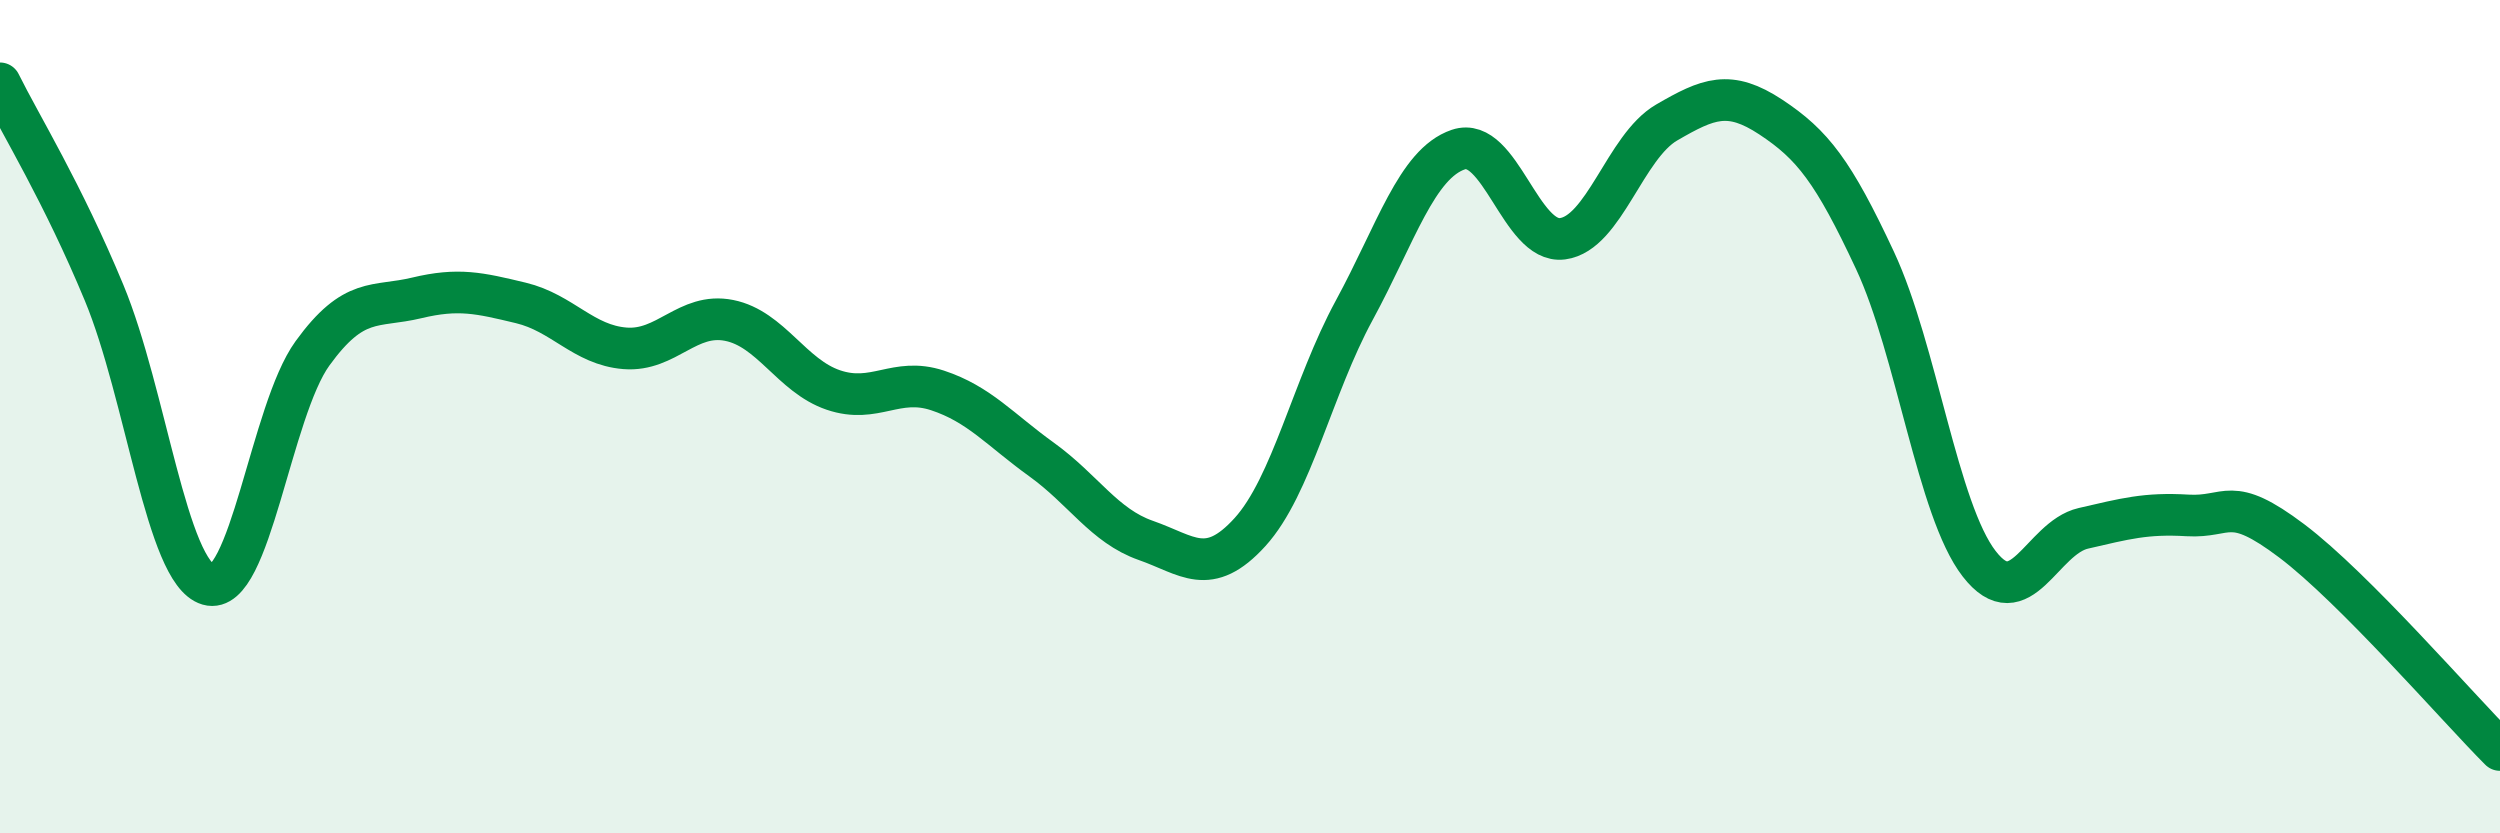
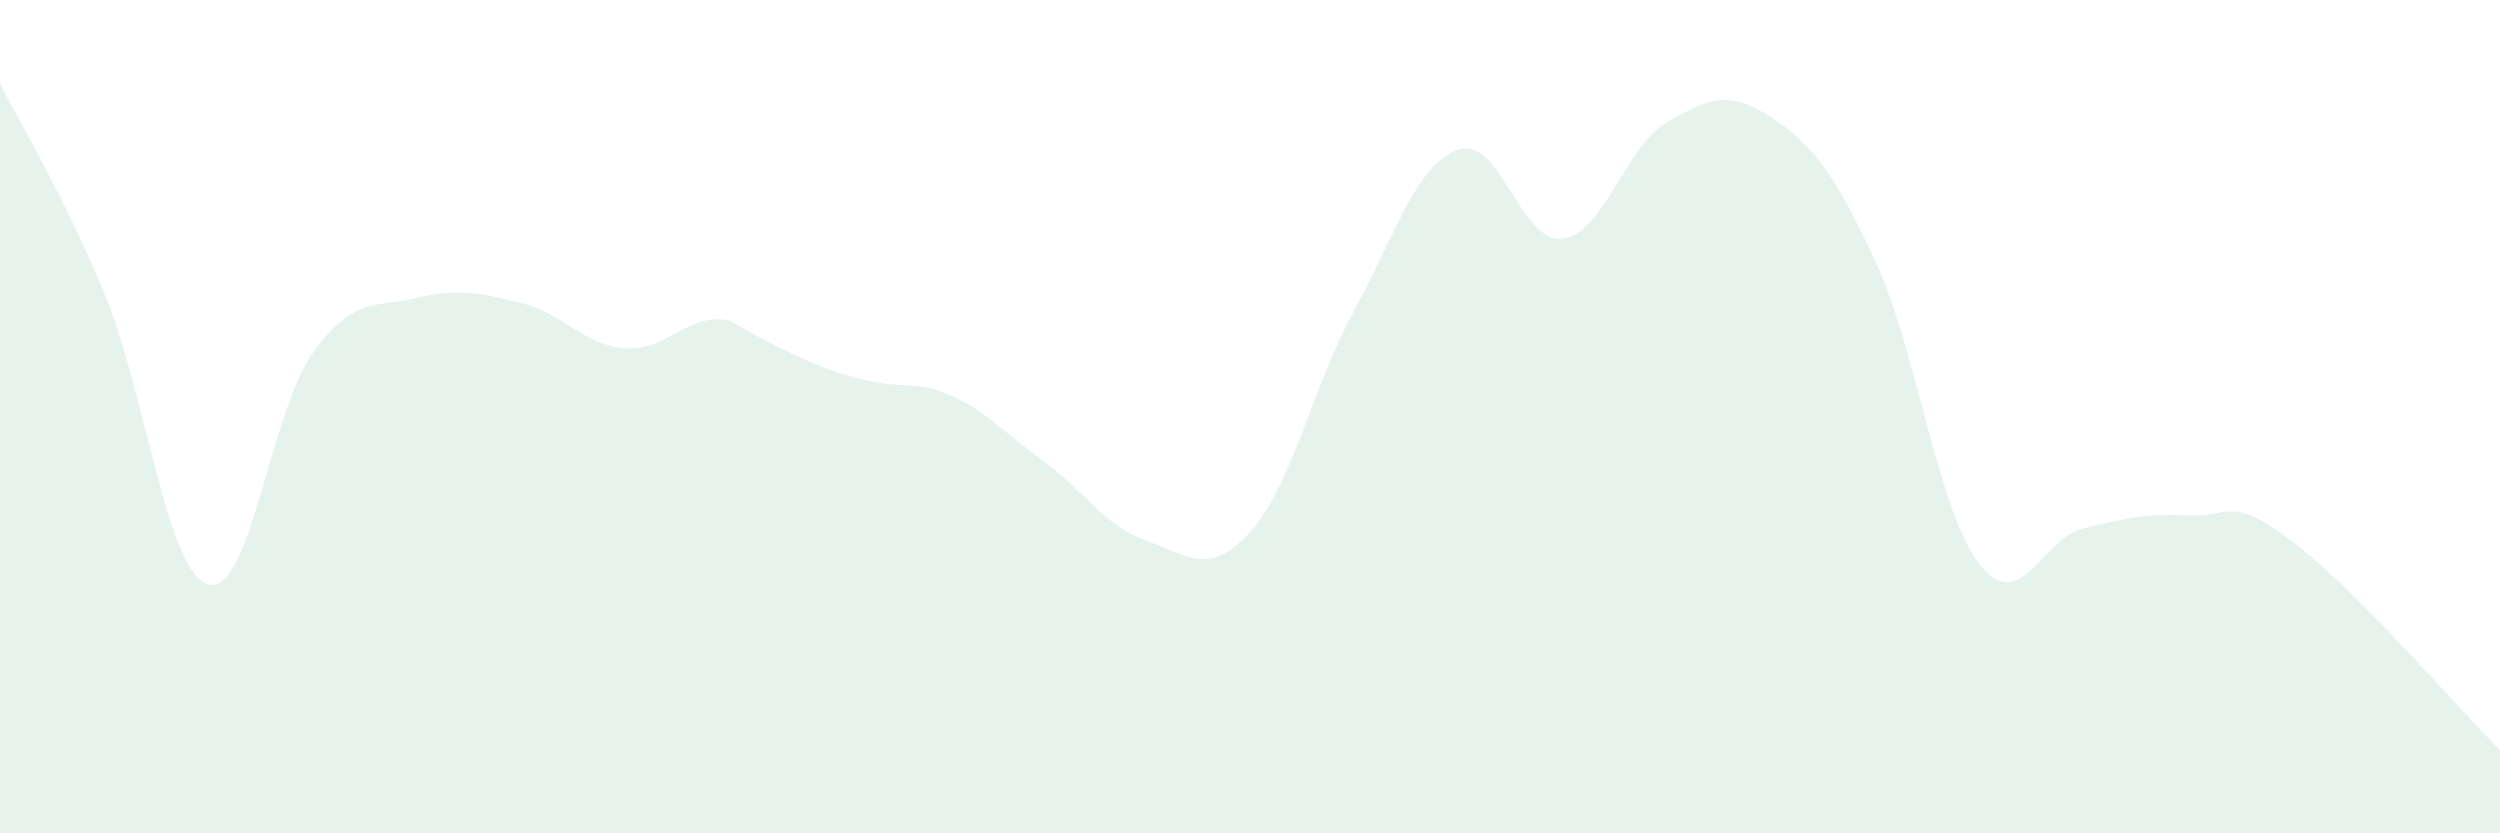
<svg xmlns="http://www.w3.org/2000/svg" width="60" height="20" viewBox="0 0 60 20">
-   <path d="M 0,2 C 0.5,3.01 1.5,4.62 2.5,7.03 C 3.5,9.44 4,13.74 5,14.03 C 6,14.32 6.5,9.86 7.5,8.48 C 8.5,7.1 9,7.39 10,7.15 C 11,6.91 11.5,7.03 12.5,7.27 C 13.5,7.51 14,8.28 15,8.36 C 16,8.44 16.5,7.49 17.5,7.69 C 18.5,7.89 19,9.02 20,9.36 C 21,9.7 21.5,9.04 22.5,9.37 C 23.5,9.7 24,10.31 25,11.03 C 26,11.75 26.5,12.62 27.5,12.97 C 28.5,13.32 29,13.87 30,12.77 C 31,11.67 31.5,9.29 32.5,7.45 C 33.5,5.61 34,3.93 35,3.59 C 36,3.25 36.5,5.86 37.5,5.73 C 38.5,5.6 39,3.52 40,2.94 C 41,2.36 41.5,2.15 42.5,2.81 C 43.5,3.47 44,4.11 45,6.25 C 46,8.39 46.5,12.24 47.5,13.53 C 48.5,14.82 49,12.91 50,12.68 C 51,12.45 51.5,12.31 52.5,12.37 C 53.5,12.43 53.5,11.85 55,12.98 C 56.5,14.11 59,17 60,18L60 20L0 20Z" fill="#008740" opacity="0.1" stroke-linecap="round" stroke-linejoin="round" />
-   <path d="M 0,2 C 0.5,3.01 1.5,4.62 2.5,7.03 C 3.5,9.44 4,13.74 5,14.03 C 6,14.32 6.5,9.86 7.5,8.48 C 8.5,7.1 9,7.39 10,7.15 C 11,6.91 11.5,7.03 12.5,7.27 C 13.5,7.51 14,8.28 15,8.36 C 16,8.44 16.5,7.49 17.5,7.69 C 18.5,7.89 19,9.02 20,9.36 C 21,9.7 21.5,9.04 22.5,9.37 C 23.5,9.7 24,10.31 25,11.03 C 26,11.75 26.5,12.62 27.5,12.97 C 28.5,13.32 29,13.87 30,12.77 C 31,11.67 31.5,9.29 32.5,7.45 C 33.5,5.61 34,3.93 35,3.59 C 36,3.25 36.5,5.86 37.5,5.73 C 38.5,5.6 39,3.52 40,2.94 C 41,2.36 41.5,2.15 42.5,2.81 C 43.5,3.47 44,4.11 45,6.25 C 46,8.39 46.5,12.24 47.5,13.53 C 48.5,14.82 49,12.91 50,12.68 C 51,12.45 51.5,12.31 52.5,12.37 C 53.5,12.43 53.5,11.85 55,12.98 C 56.5,14.11 59,17 60,18" stroke="#008740" stroke-width="1" fill="none" stroke-linecap="round" stroke-linejoin="round" />
+   <path d="M 0,2 C 0.5,3.01 1.5,4.62 2.5,7.03 C 3.5,9.44 4,13.74 5,14.03 C 6,14.32 6.5,9.86 7.5,8.48 C 8.5,7.1 9,7.39 10,7.15 C 11,6.91 11.5,7.03 12.5,7.27 C 13.5,7.51 14,8.28 15,8.36 C 16,8.44 16.5,7.49 17.5,7.69 C 21,9.7 21.5,9.04 22.5,9.37 C 23.5,9.7 24,10.31 25,11.03 C 26,11.75 26.5,12.62 27.5,12.97 C 28.5,13.32 29,13.87 30,12.77 C 31,11.67 31.5,9.29 32.5,7.45 C 33.5,5.61 34,3.93 35,3.59 C 36,3.25 36.5,5.86 37.5,5.73 C 38.5,5.6 39,3.52 40,2.94 C 41,2.36 41.5,2.15 42.5,2.81 C 43.5,3.47 44,4.11 45,6.25 C 46,8.39 46.5,12.24 47.5,13.53 C 48.5,14.82 49,12.91 50,12.68 C 51,12.45 51.5,12.31 52.5,12.37 C 53.5,12.43 53.5,11.85 55,12.98 C 56.5,14.11 59,17 60,18L60 20L0 20Z" fill="#008740" opacity="0.1" stroke-linecap="round" stroke-linejoin="round" />
</svg>